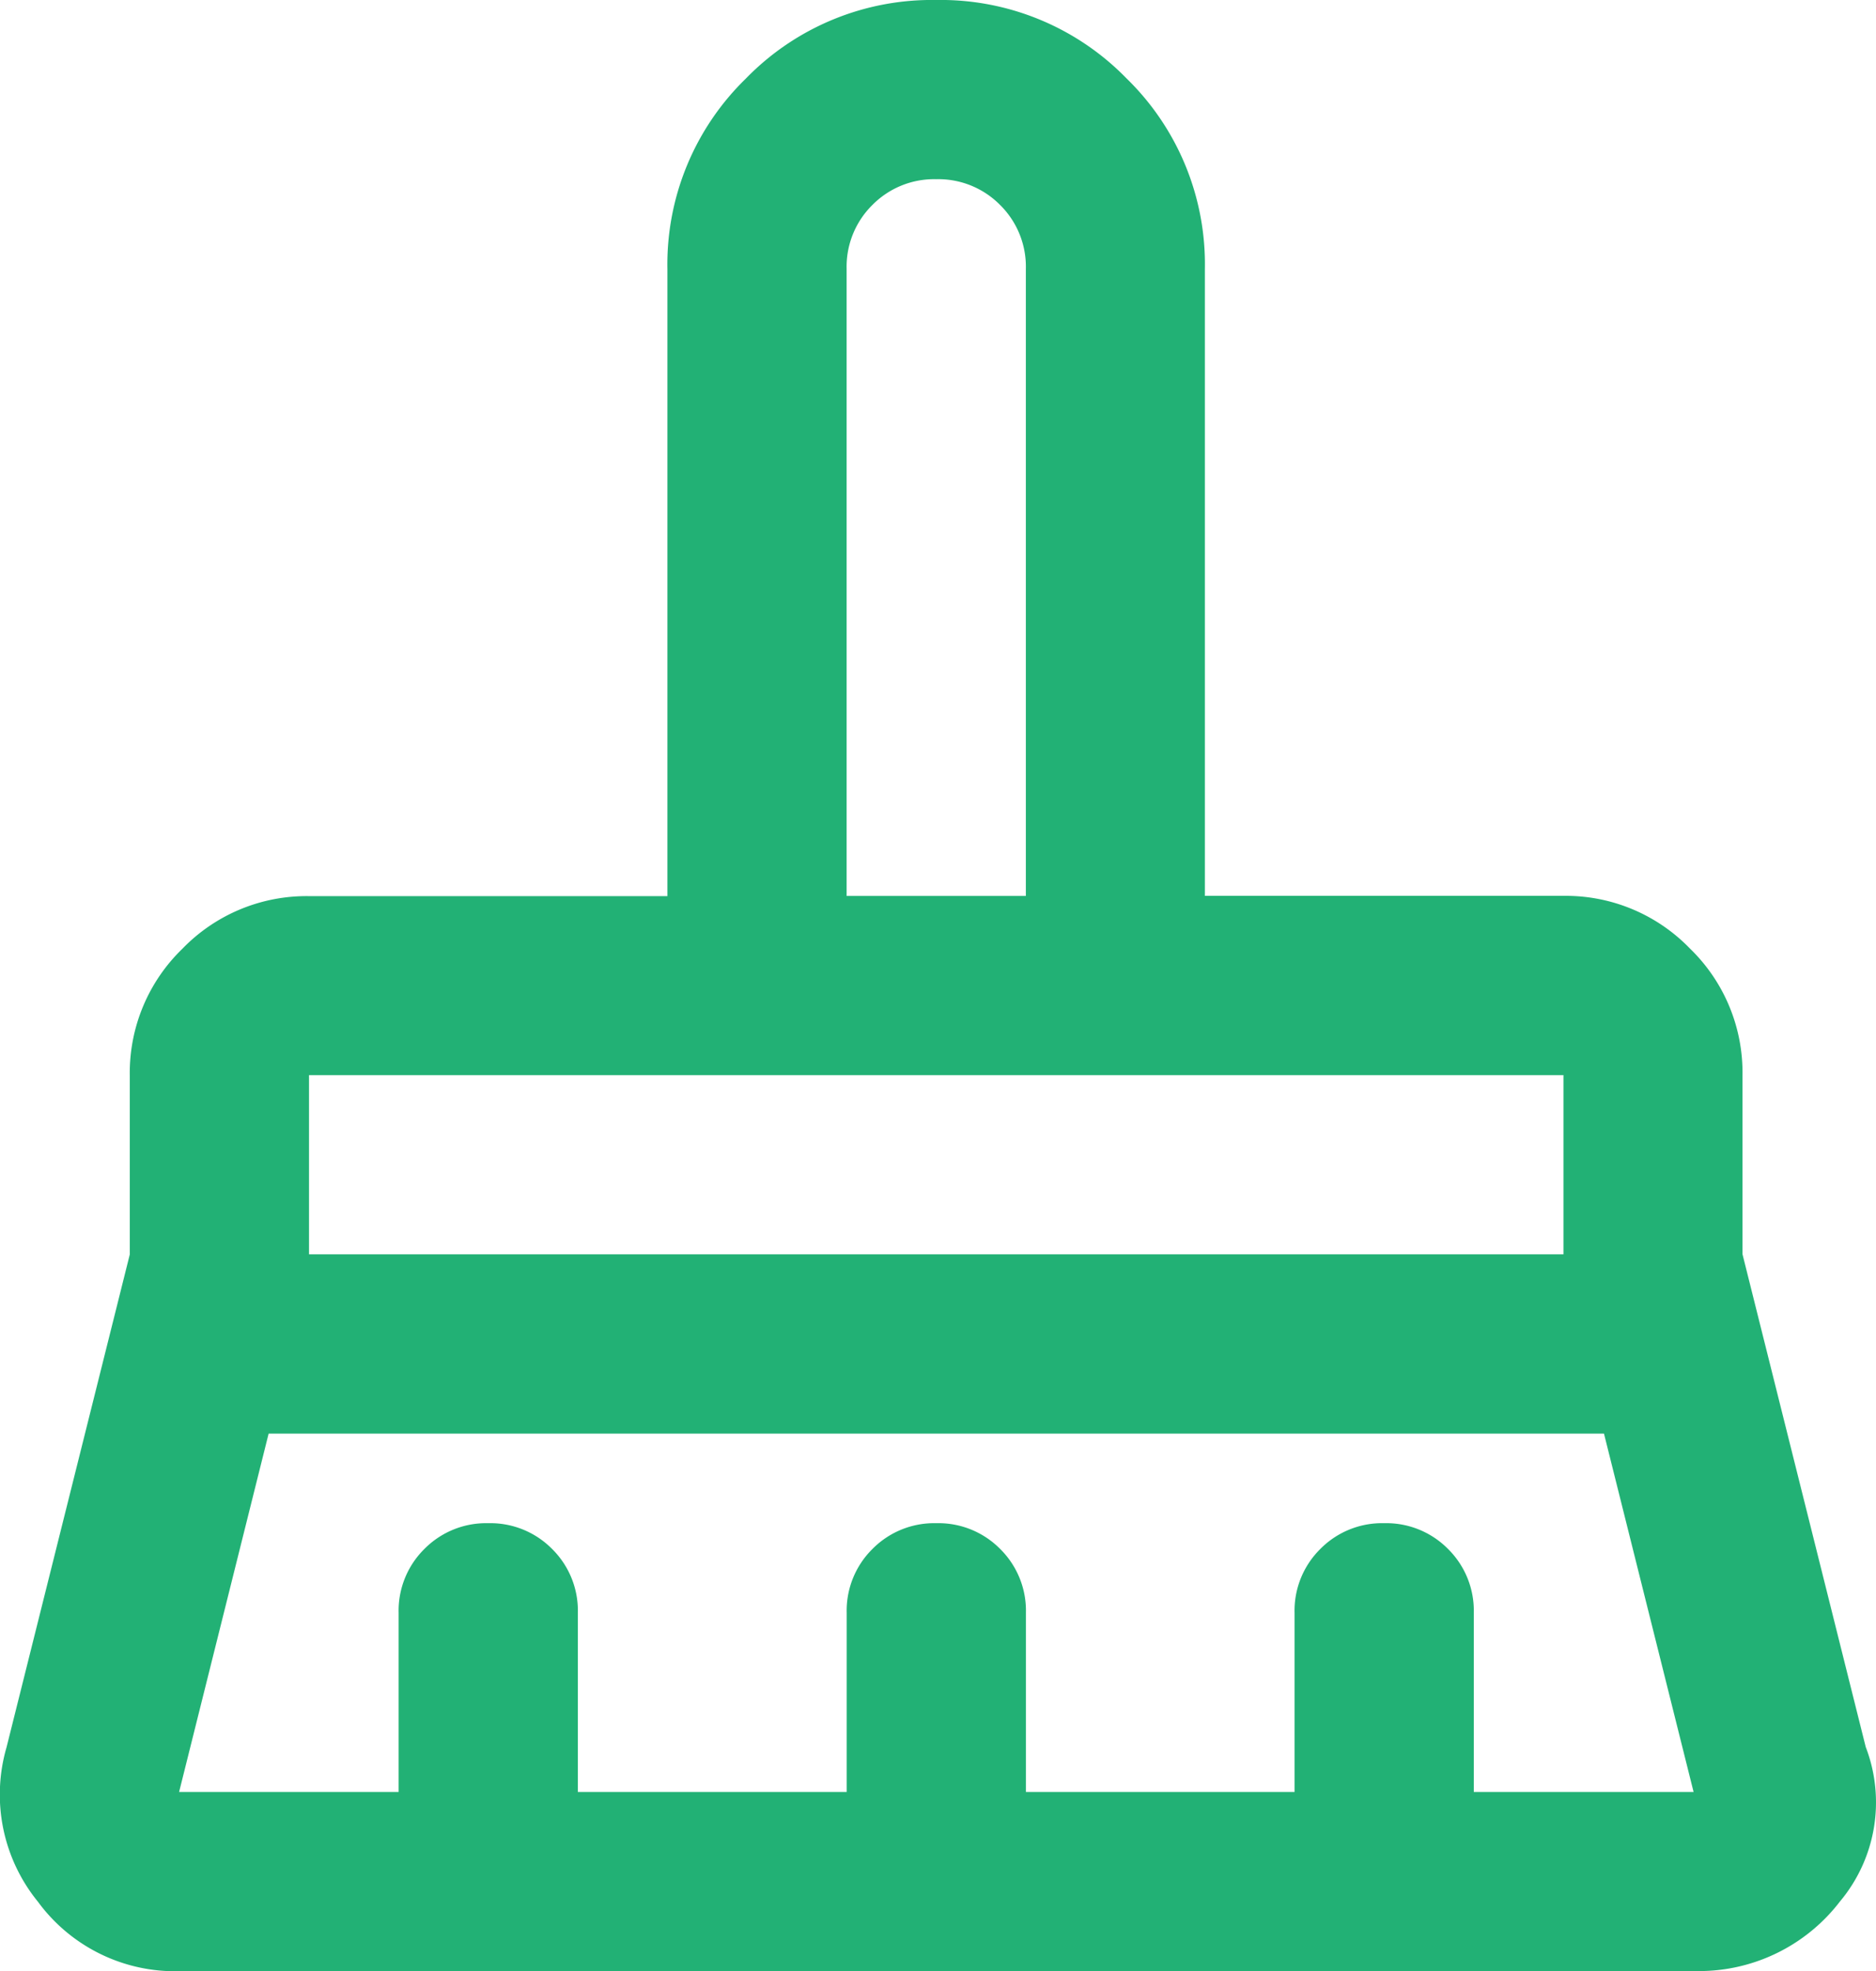
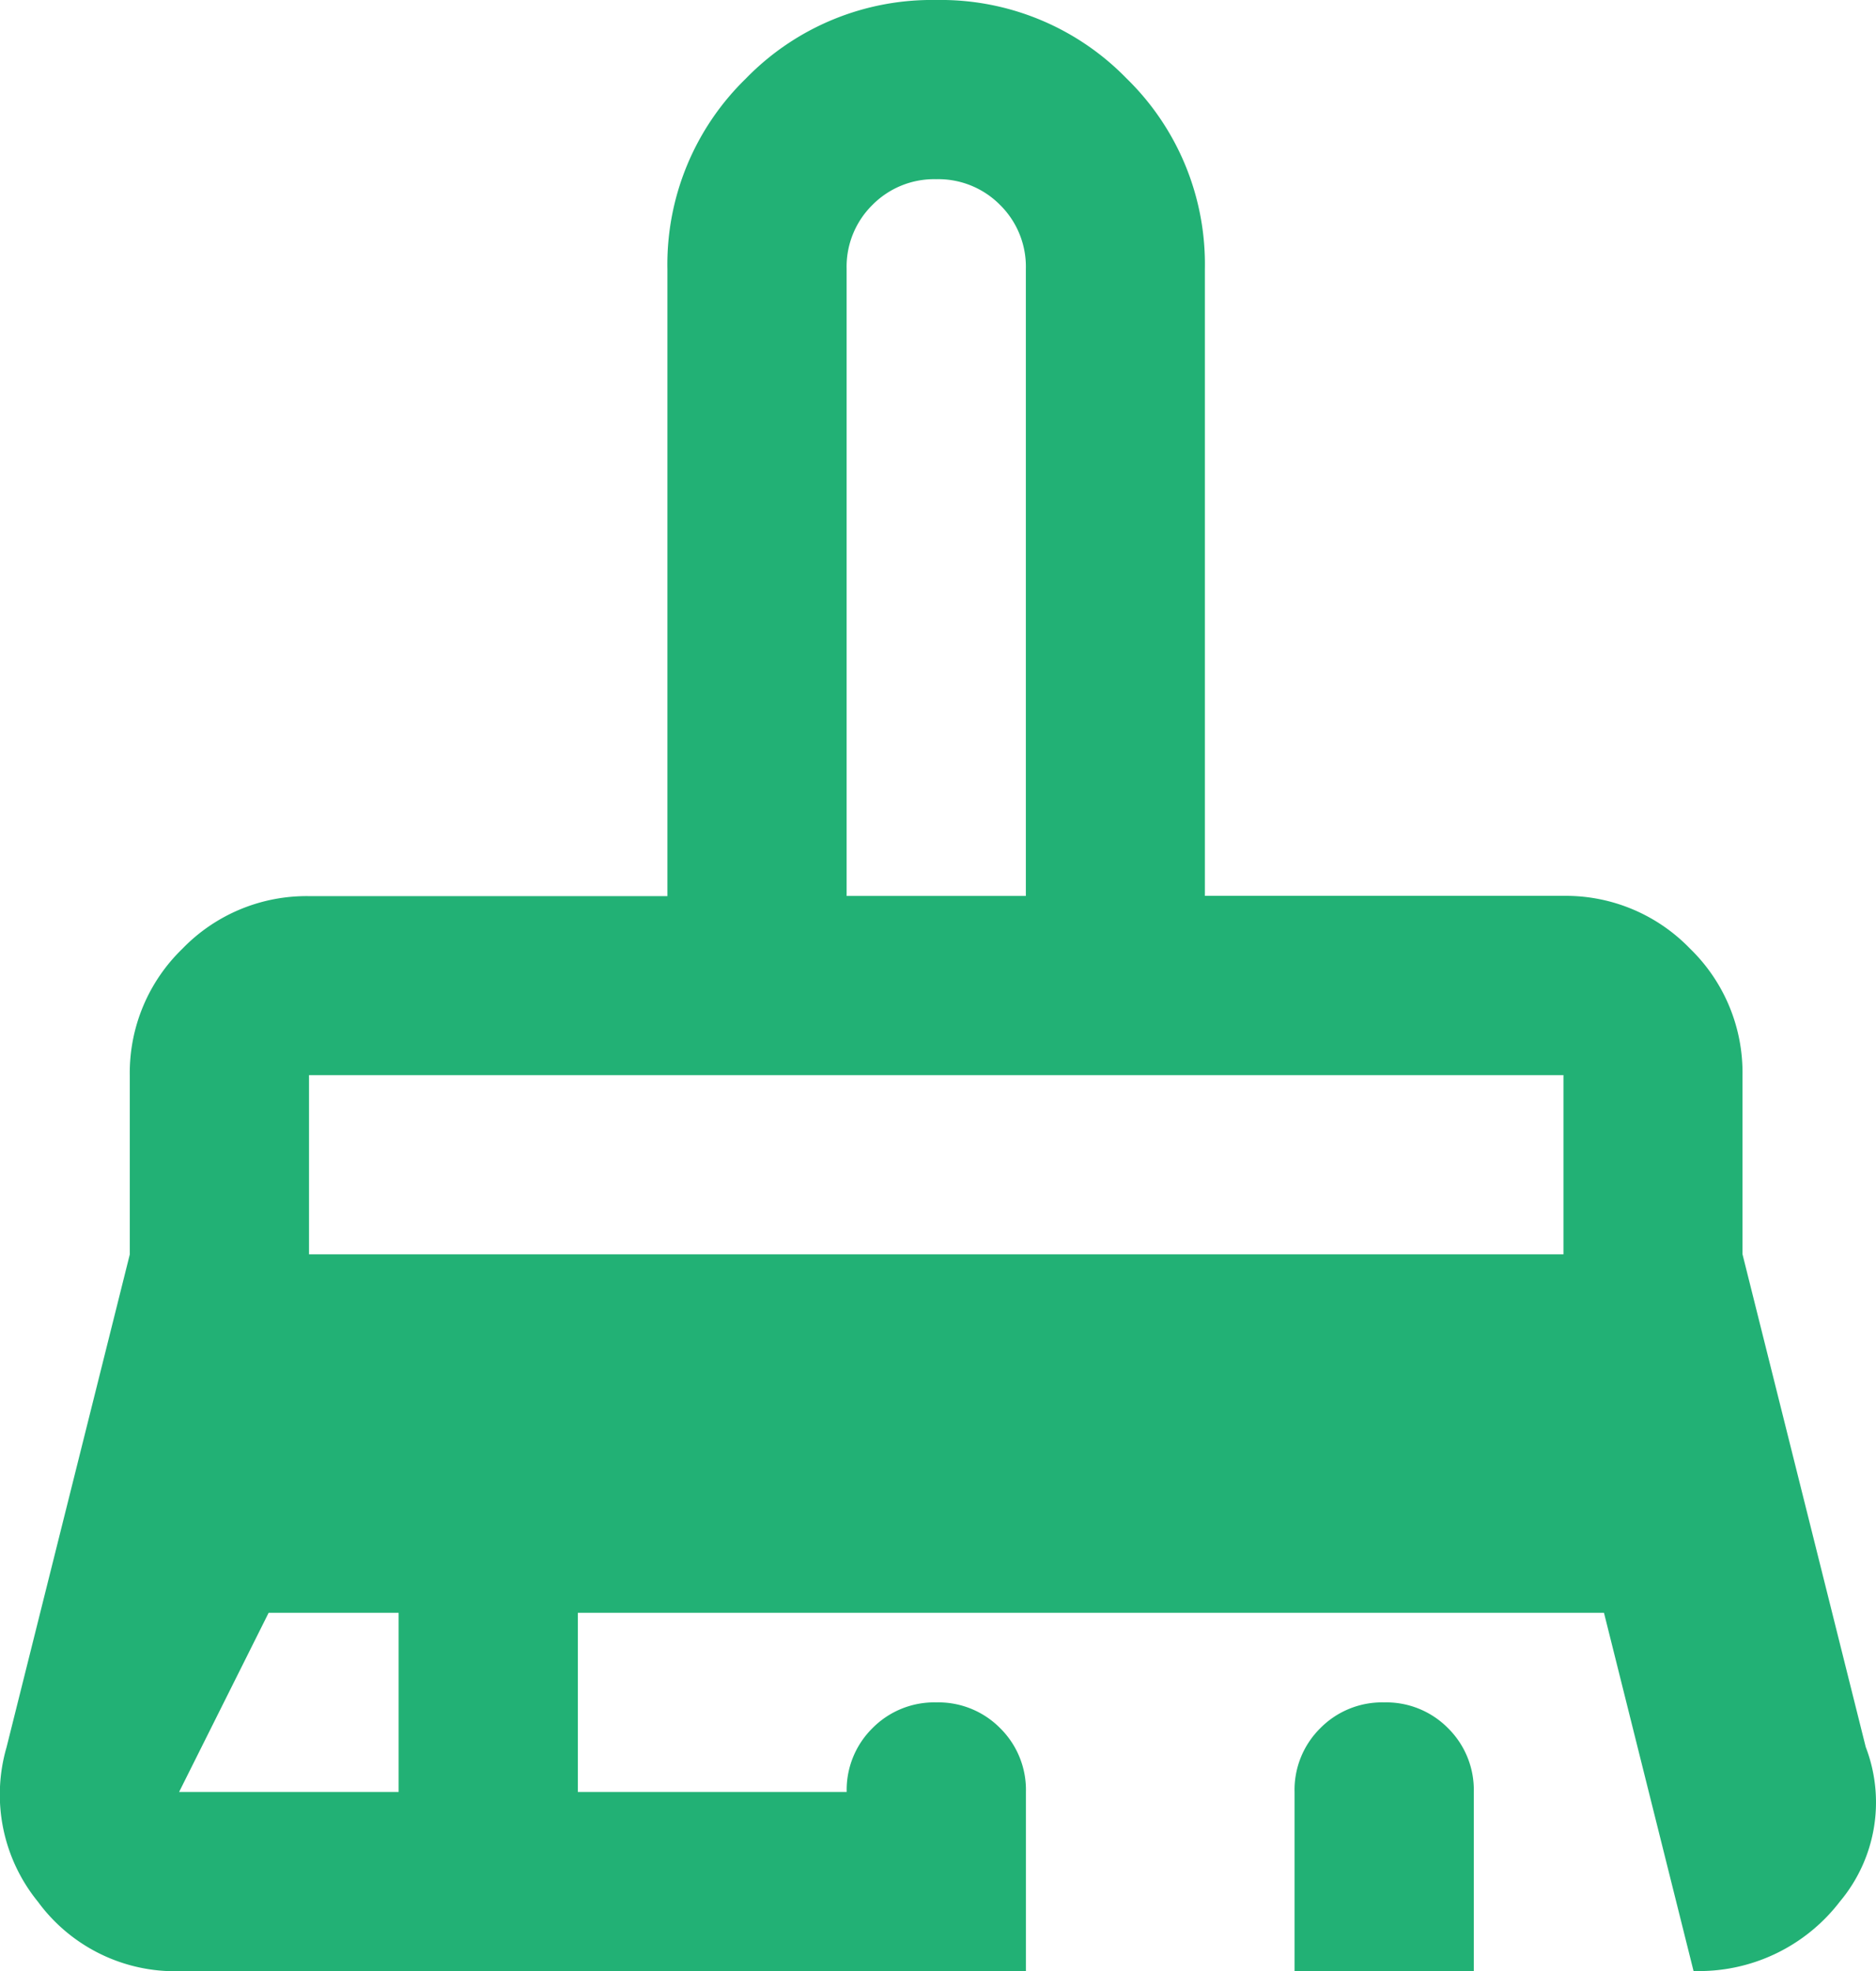
<svg xmlns="http://www.w3.org/2000/svg" width="27.738" height="29.147" viewBox="0 0 27.738 29.147">
-   <path d="M74.577-906.751h2.65v-9.274a1.282,1.282,0,0,0-.381-.944,1.282,1.282,0,0,0-.944-.381,1.282,1.282,0,0,0-.944.381,1.282,1.282,0,0,0-.381.944Zm-7.949,5.3H85.176v-2.65H66.628ZM64.707-893.5h3.246v-2.65a1.282,1.282,0,0,1,.381-.944,1.282,1.282,0,0,1,.944-.381,1.282,1.282,0,0,1,.944.381,1.282,1.282,0,0,1,.381.944v2.65h3.975v-2.65a1.282,1.282,0,0,1,.381-.944,1.282,1.282,0,0,1,.944-.381,1.282,1.282,0,0,1,.944.381,1.282,1.282,0,0,1,.381.944v2.65H81.2v-2.65a1.282,1.282,0,0,1,.381-.944,1.282,1.282,0,0,1,.944-.381,1.282,1.282,0,0,1,.944.381,1.282,1.282,0,0,1,.381.944v2.65H87.1l-1.325-5.3H66.031Zm22.39,2.65H64.707a2.513,2.513,0,0,1-2.087-1.027,2.509,2.509,0,0,1-.464-2.285l1.822-7.287v-2.65a2.552,2.552,0,0,1,.778-1.871,2.551,2.551,0,0,1,1.871-.778h5.3v-9.274a3.833,3.833,0,0,1,1.159-2.815A3.833,3.833,0,0,1,75.9-920a3.833,3.833,0,0,1,2.815,1.159,3.833,3.833,0,0,1,1.159,2.815v9.274h5.3a2.551,2.551,0,0,1,1.871.778,2.552,2.552,0,0,1,.778,1.871v2.65l1.822,7.287a2.283,2.283,0,0,1-.381,2.285A2.624,2.624,0,0,1,87.1-890.853ZM85.176-904.1h0Zm-7.949-2.65h0Z" transform="translate(-62.059 920)" fill="#22b175" />
+   <path d="M74.577-906.751h2.65v-9.274a1.282,1.282,0,0,0-.381-.944,1.282,1.282,0,0,0-.944-.381,1.282,1.282,0,0,0-.944.381,1.282,1.282,0,0,0-.381.944Zm-7.949,5.3H85.176v-2.65H66.628ZM64.707-893.5h3.246v-2.65a1.282,1.282,0,0,1,.381-.944,1.282,1.282,0,0,1,.944-.381,1.282,1.282,0,0,1,.944.381,1.282,1.282,0,0,1,.381.944v2.65h3.975a1.282,1.282,0,0,1,.381-.944,1.282,1.282,0,0,1,.944-.381,1.282,1.282,0,0,1,.944.381,1.282,1.282,0,0,1,.381.944v2.65H81.2v-2.65a1.282,1.282,0,0,1,.381-.944,1.282,1.282,0,0,1,.944-.381,1.282,1.282,0,0,1,.944.381,1.282,1.282,0,0,1,.381.944v2.65H87.1l-1.325-5.3H66.031Zm22.39,2.65H64.707a2.513,2.513,0,0,1-2.087-1.027,2.509,2.509,0,0,1-.464-2.285l1.822-7.287v-2.65a2.552,2.552,0,0,1,.778-1.871,2.551,2.551,0,0,1,1.871-.778h5.3v-9.274a3.833,3.833,0,0,1,1.159-2.815A3.833,3.833,0,0,1,75.9-920a3.833,3.833,0,0,1,2.815,1.159,3.833,3.833,0,0,1,1.159,2.815v9.274h5.3a2.551,2.551,0,0,1,1.871.778,2.552,2.552,0,0,1,.778,1.871v2.65l1.822,7.287a2.283,2.283,0,0,1-.381,2.285A2.624,2.624,0,0,1,87.1-890.853ZM85.176-904.1h0Zm-7.949-2.65h0Z" transform="translate(-62.059 920)" fill="#22b175" />
</svg>